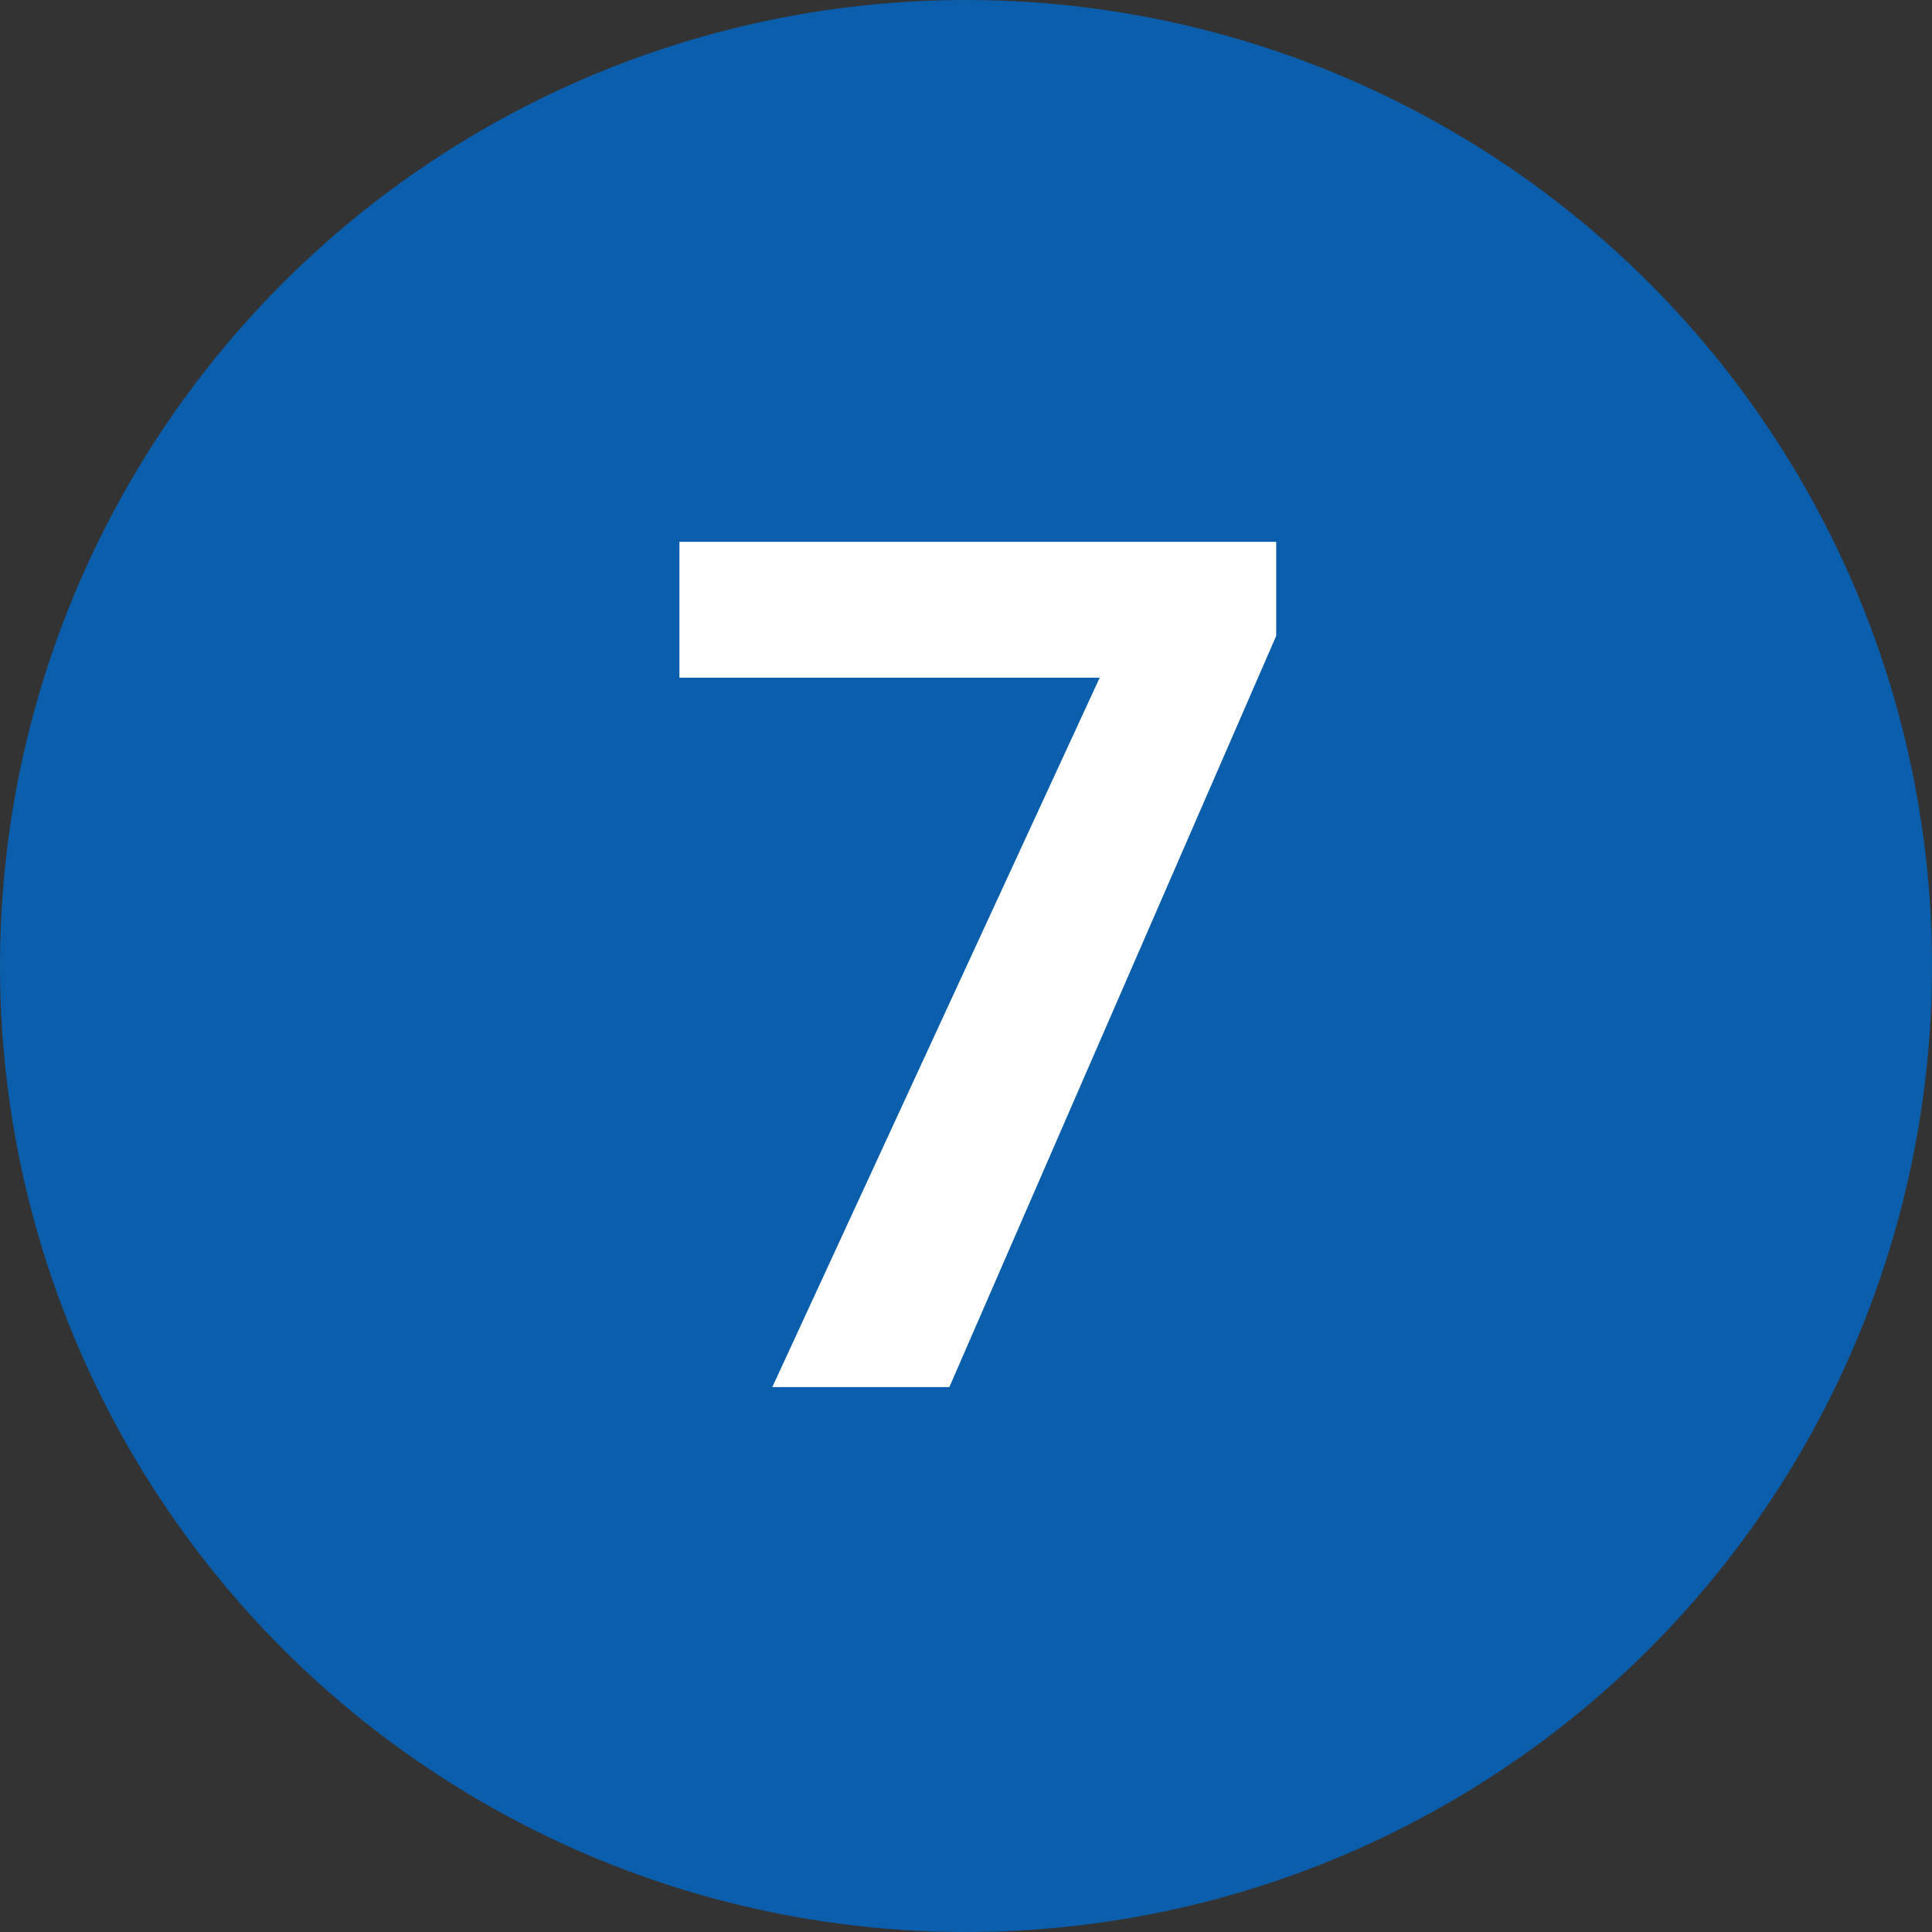
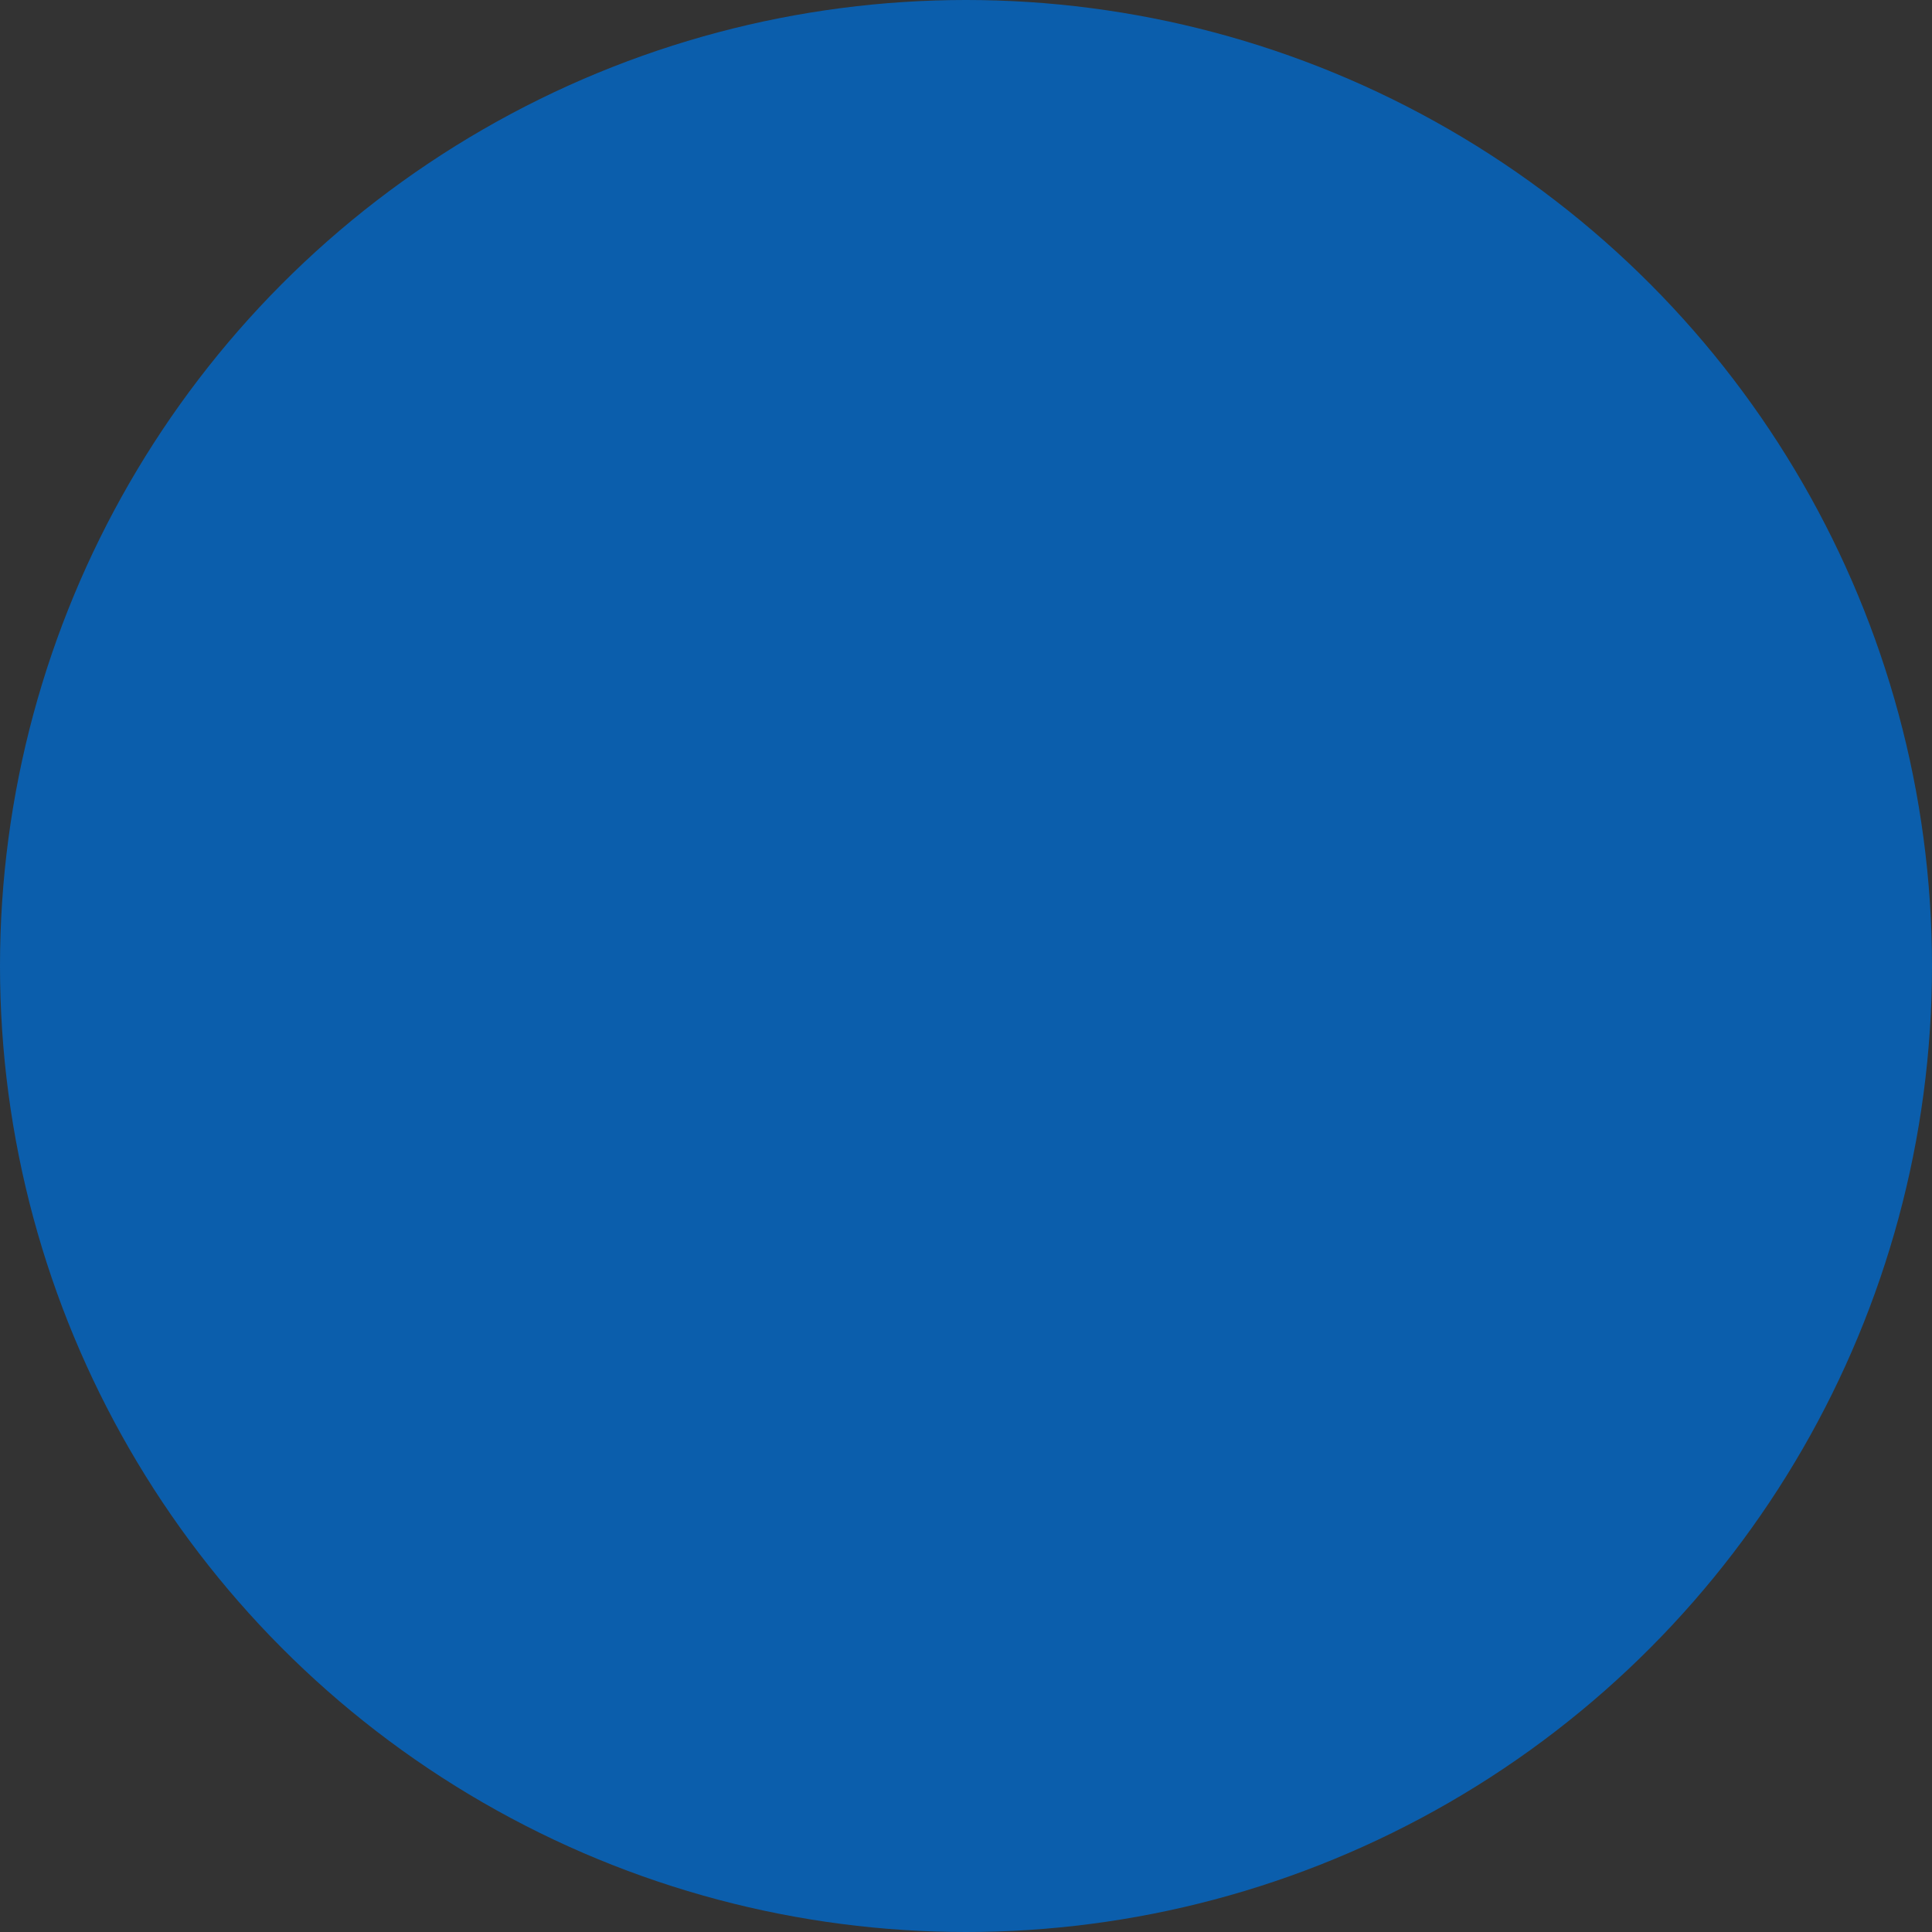
<svg xmlns="http://www.w3.org/2000/svg" width="39" height="39" viewBox="0 0 39 39" fill="none">
  <rect x="0" y="0" width="39" height="39" fill="#333333" stroke="none" />
  <circle cx="19.5" cy="19.5" r="19.5" fill="#0B5EAC" />
-   <path d="M25.762 12.836L19.164 28H15.59L22.199 13.68H13.715V10.938H25.762V12.836Z" fill="white" />
</svg>